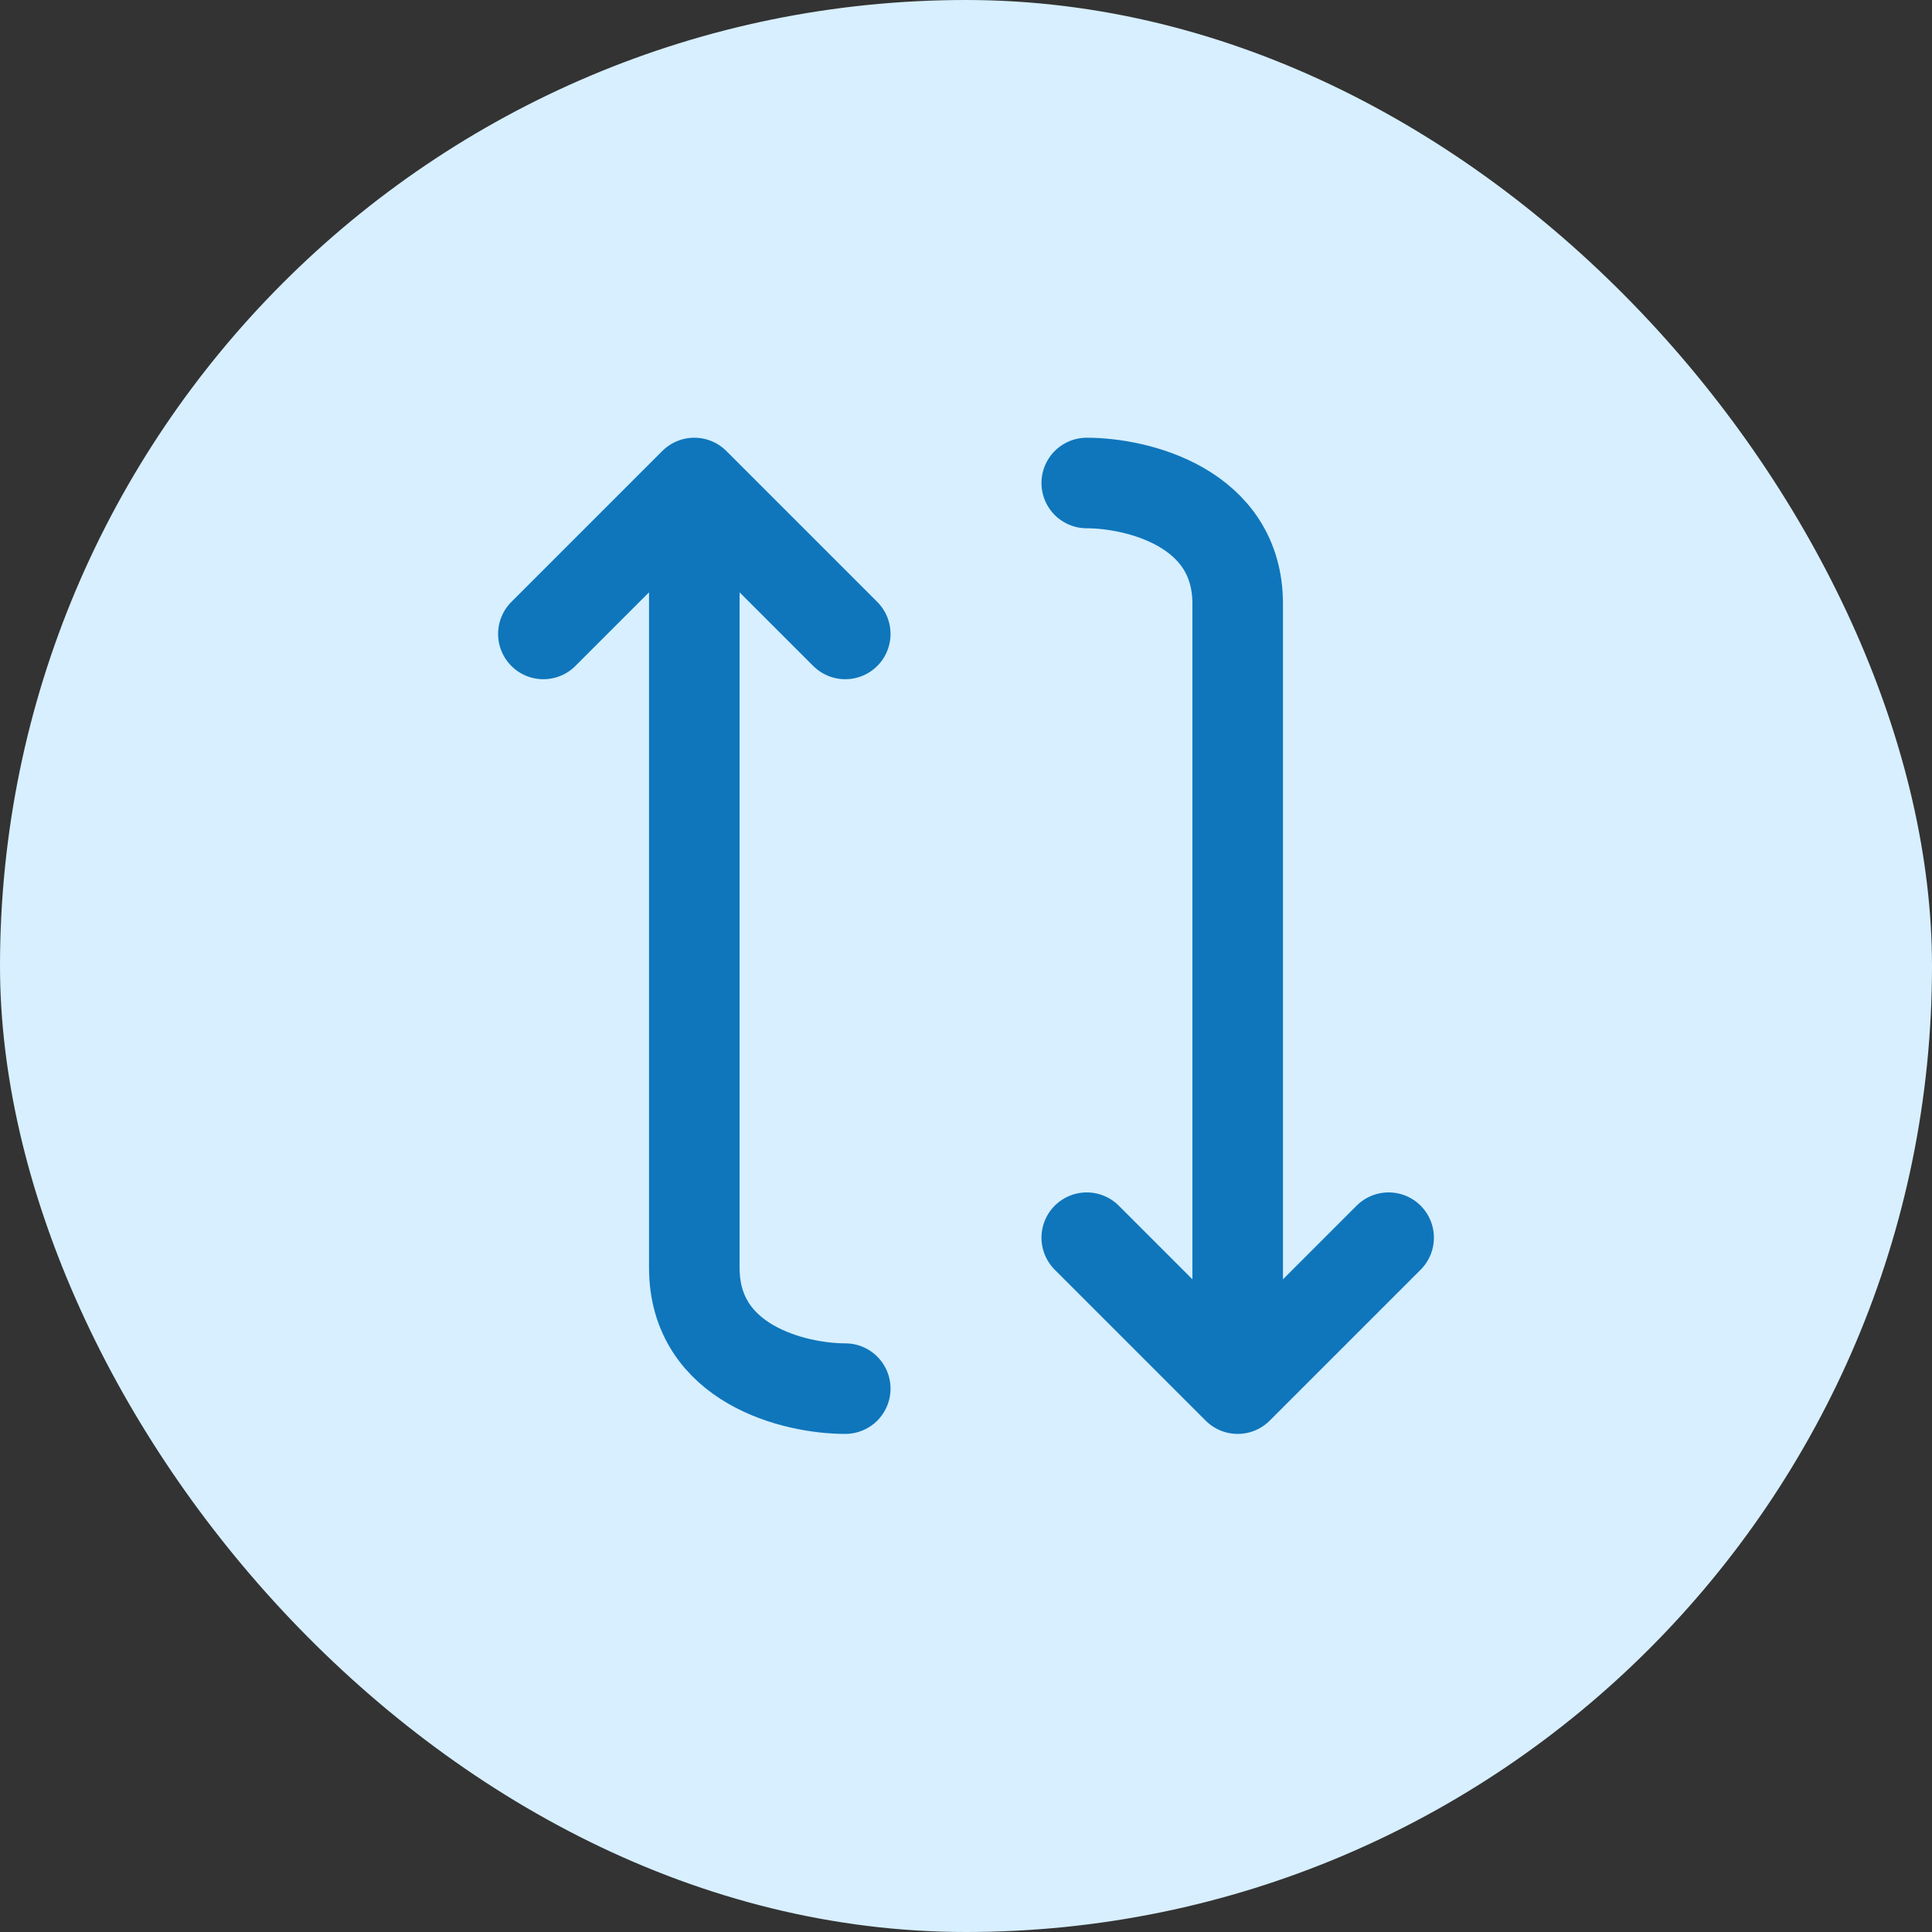
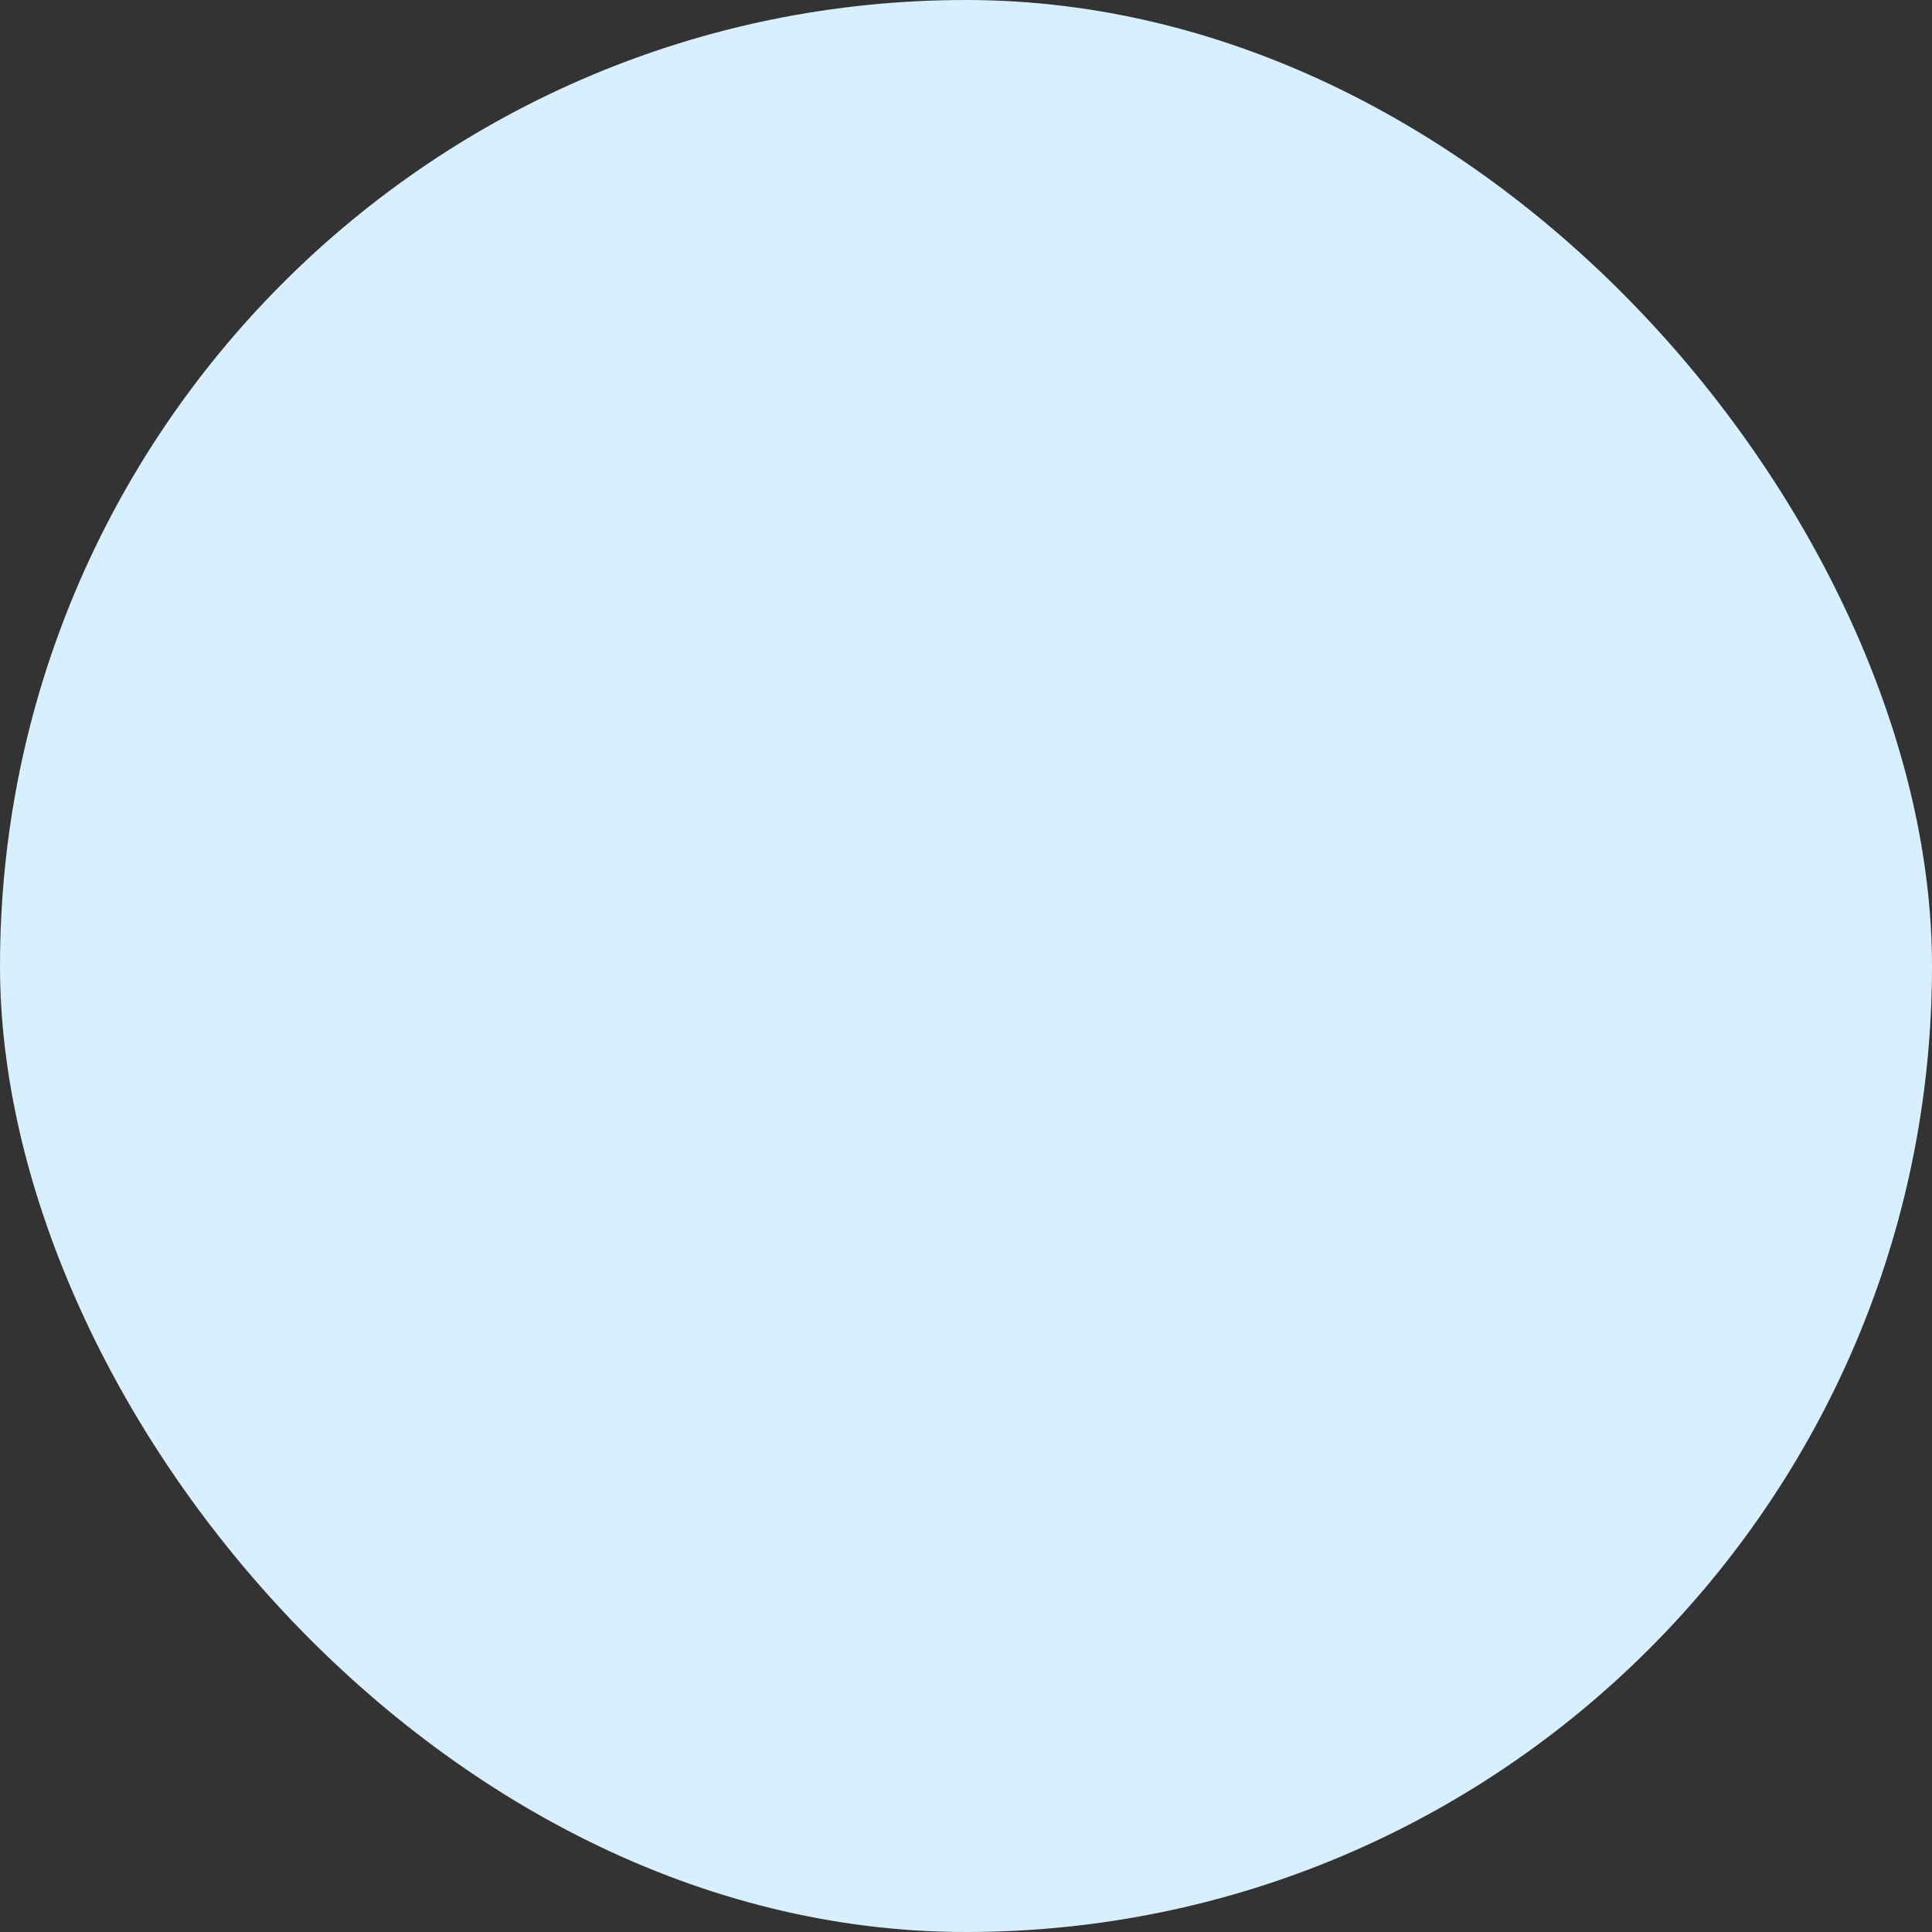
<svg xmlns="http://www.w3.org/2000/svg" width="32" height="32" viewBox="0 0 32 32" fill="none">
  <rect x="0" y="0" width="32" height="32" fill="#333333" stroke="none" />
  <rect width="32" height="32" rx="16" fill="#D7EFFF" />
-   <path d="M18 8C18.833 8 20.5 8.4 20.5 10C20.5 11.6 20.5 19.333 20.5 23M20.5 23L18 20.5M20.5 23L23 20.5" stroke="#0F76BC" stroke-width="1.5" stroke-linecap="round" stroke-linejoin="round" />
-   <path d="M14 23C13.167 23 11.5 22.6 11.5 21C11.5 19.4 11.5 11.667 11.5 8M11.5 8L14 10.5M11.5 8L9 10.5" stroke="#0F76BC" stroke-width="1.5" stroke-linecap="round" stroke-linejoin="round" />
</svg>